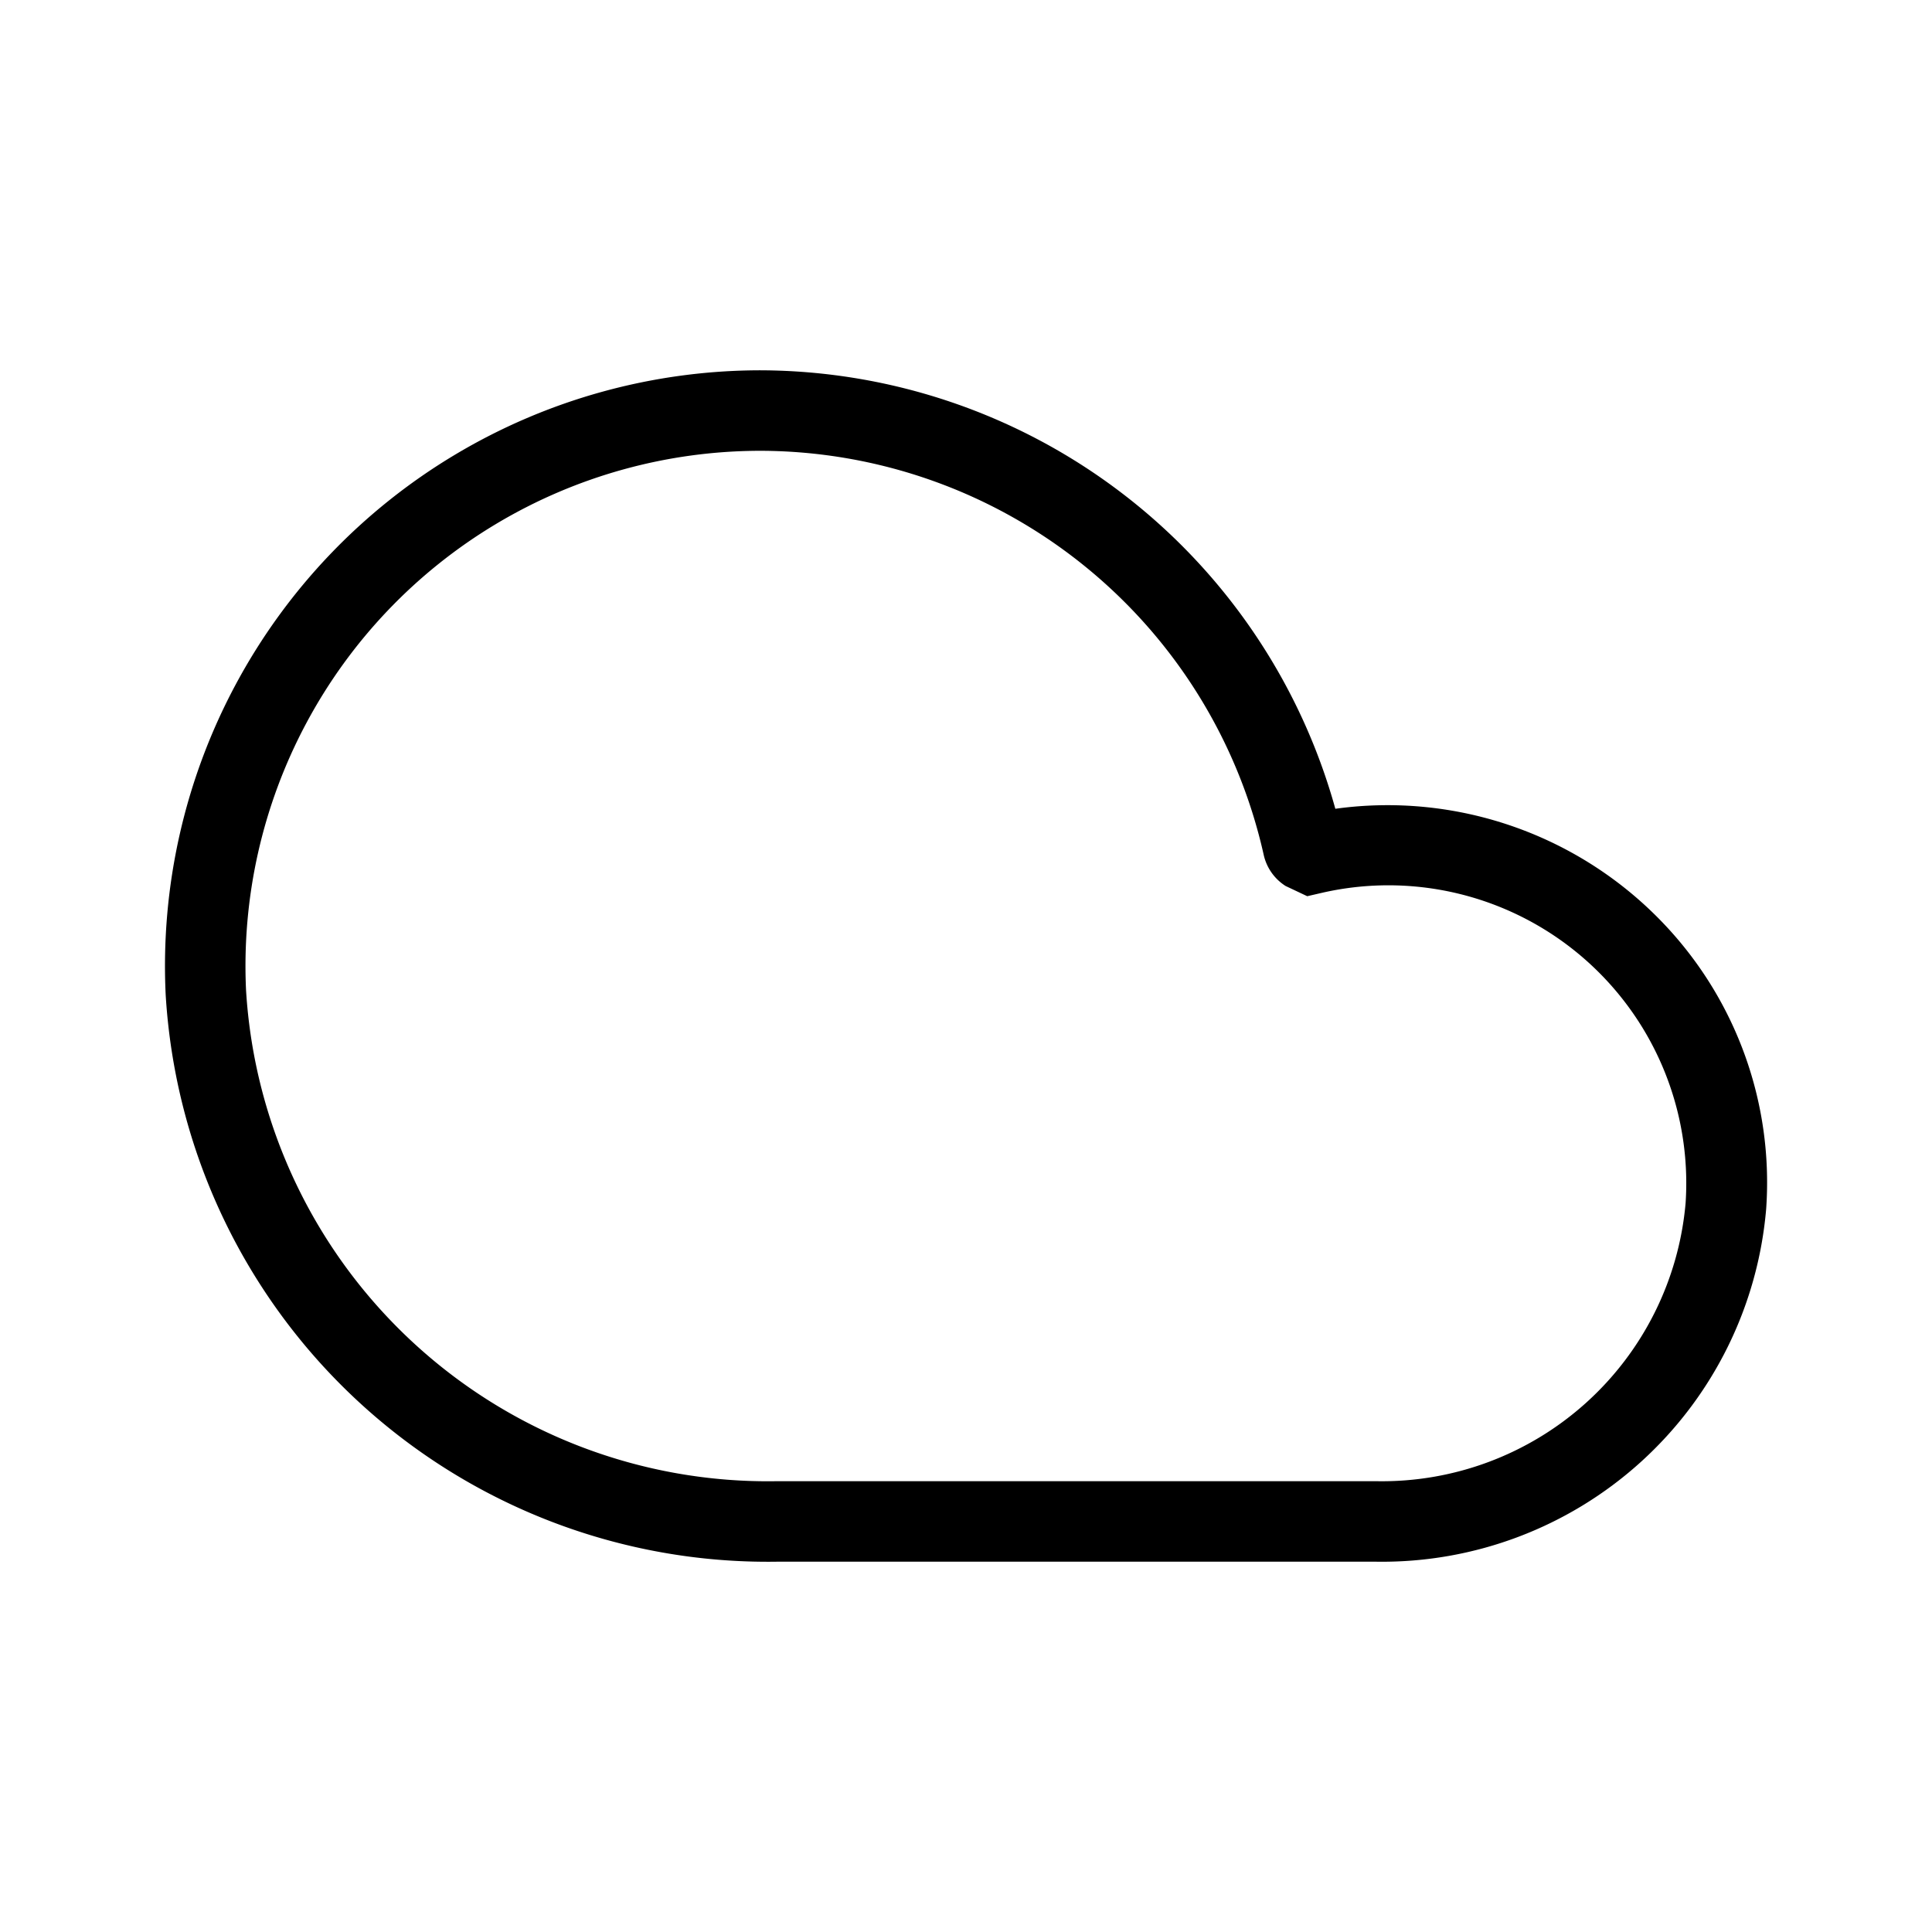
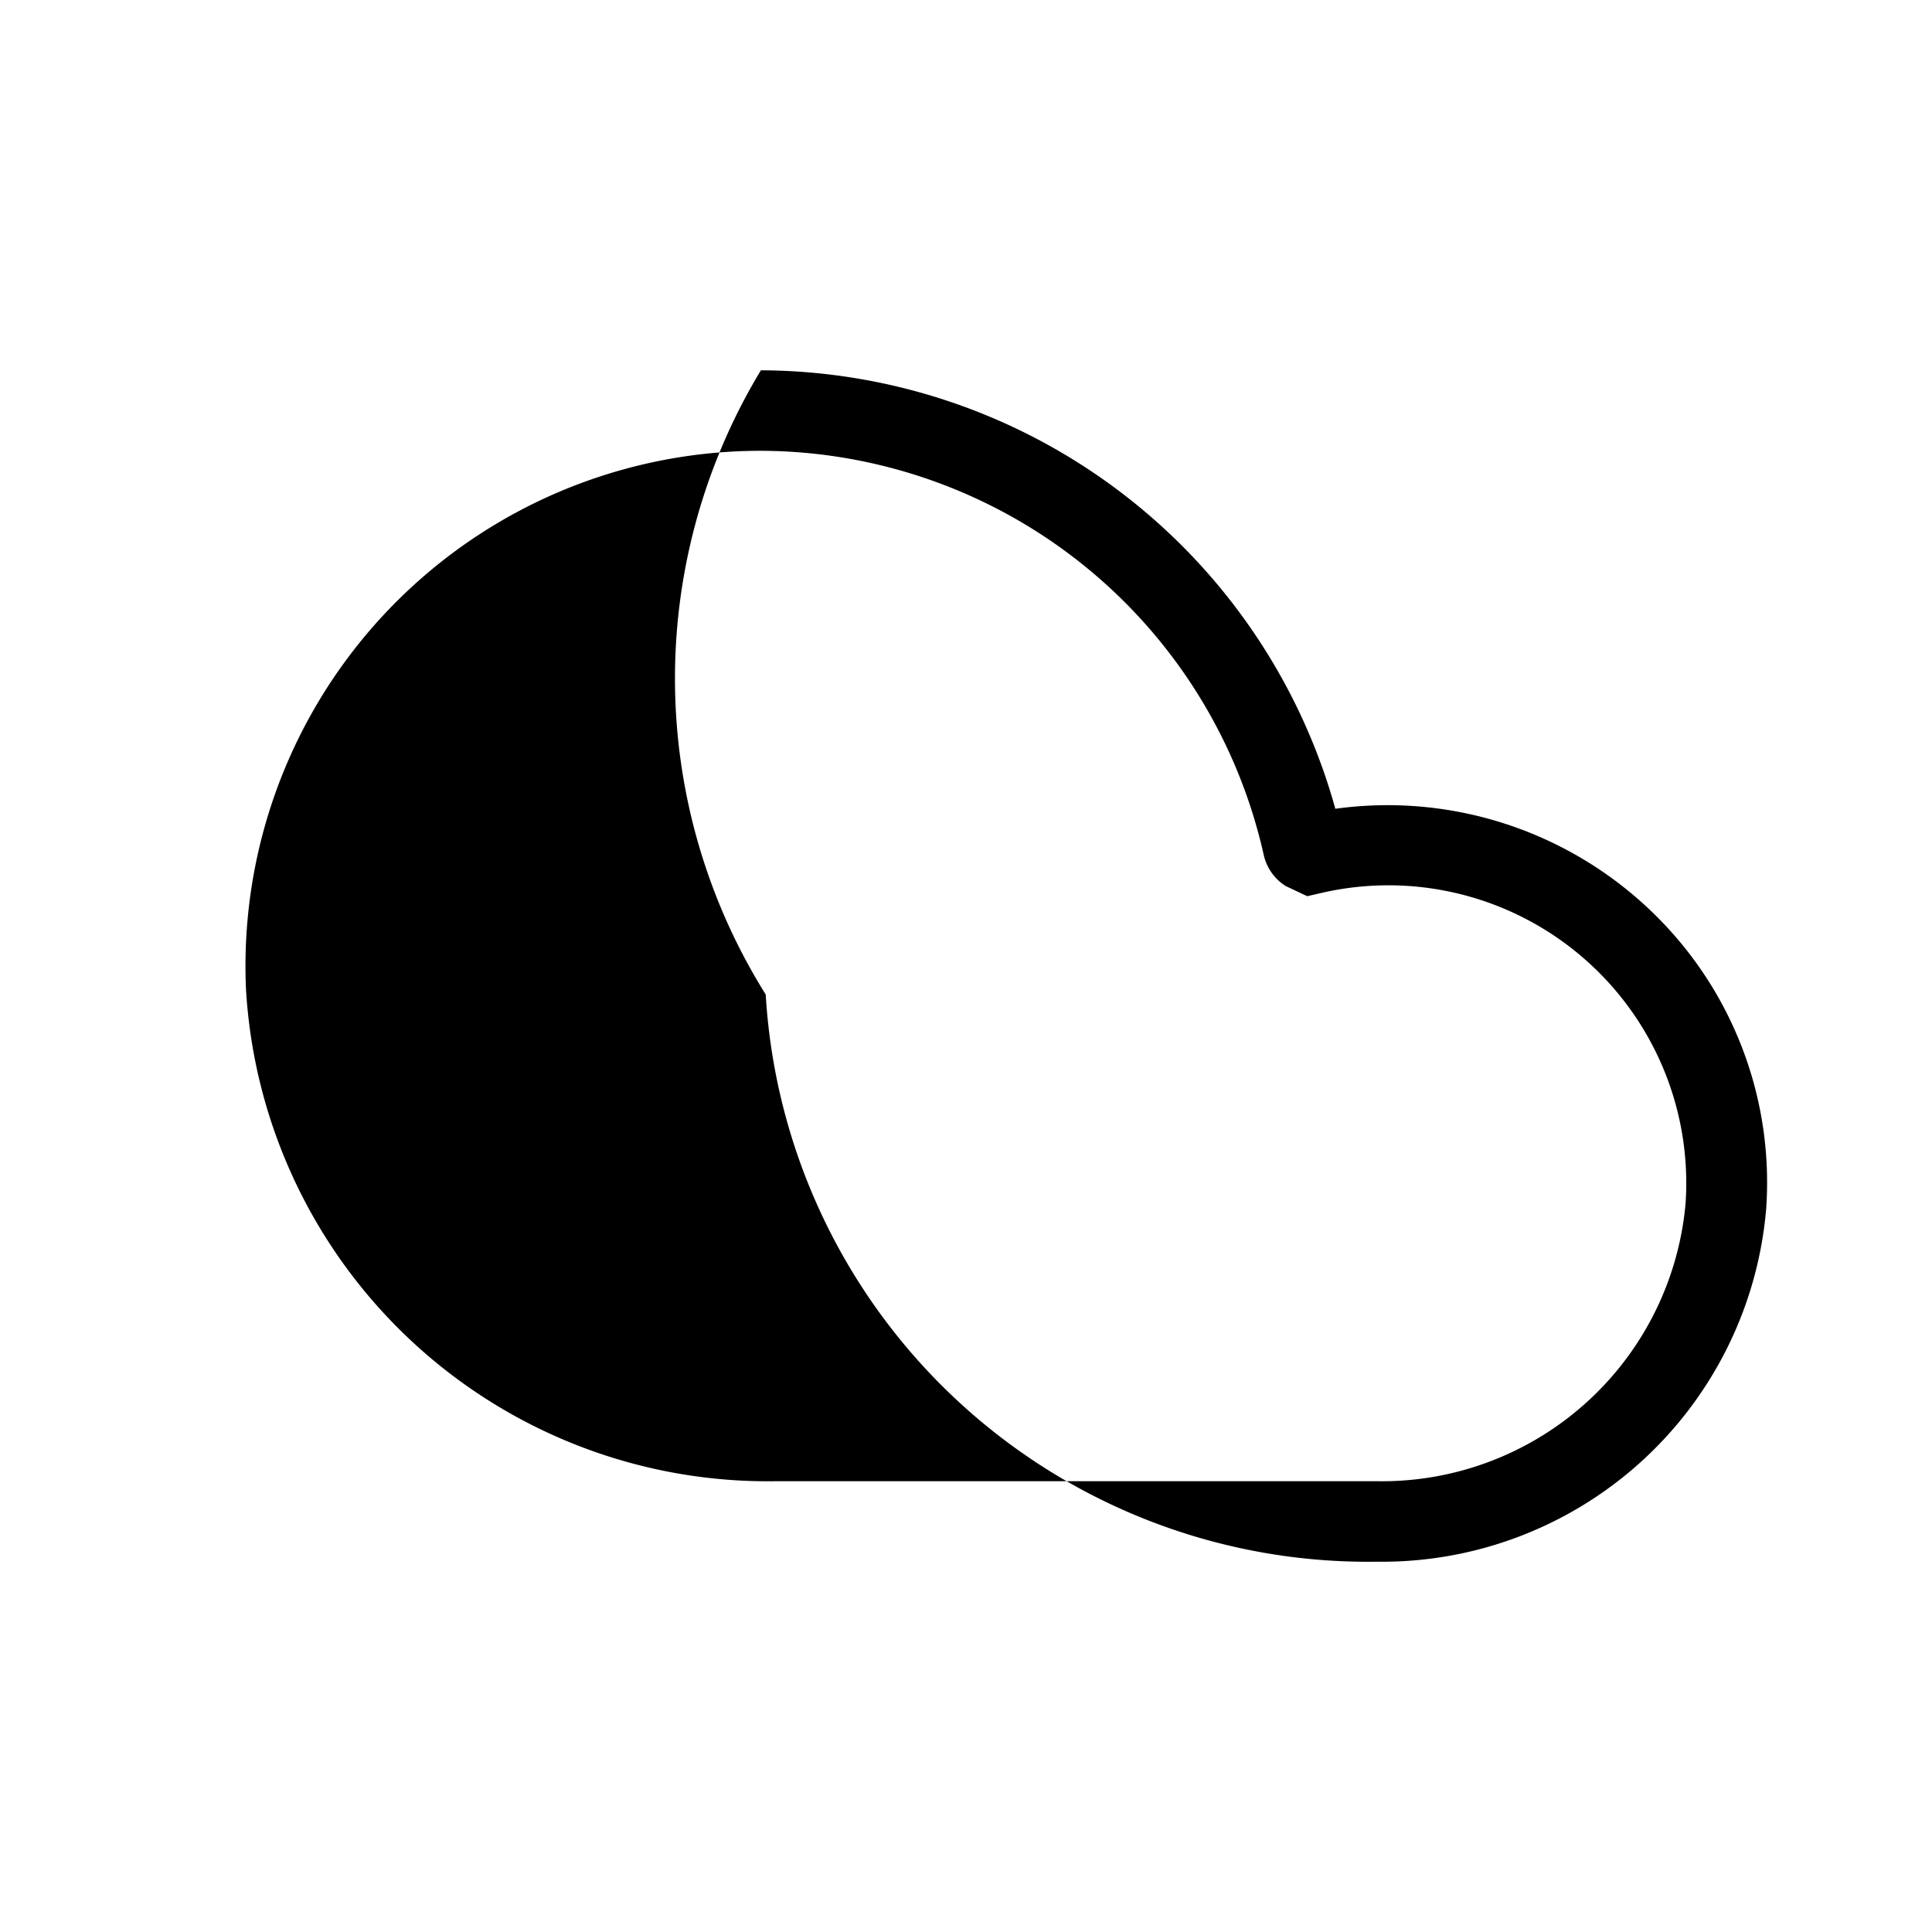
<svg xmlns="http://www.w3.org/2000/svg" fill="#000000" width="800px" height="800px" viewBox="0 0 24 24">
  <g id="Cloud">
-     <path d="M17.1,19.4H9.646a7.492,7.492,0,0,1-7.588-7.046h0A7.4,7.4,0,0,1,9.452,4.6a7.434,7.434,0,0,1,7.136,5.447,4.731,4.731,0,0,1,4.092,1.441,4.664,4.664,0,0,1,1.26,3.529A4.789,4.789,0,0,1,17.1,19.4ZM3.057,12.309A6.493,6.493,0,0,0,9.646,18.4H17.1a3.787,3.787,0,0,0,3.839-3.453,3.7,3.7,0,0,0-4.5-3.86l-.2.046-.269-.127a.617.617,0,0,1-.273-.392A6.422,6.422,0,0,0,9.452,5.6a6.4,6.4,0,0,0-6.395,6.711Z" />
+     <path d="M17.1,19.4a7.492,7.492,0,0,1-7.588-7.046h0A7.4,7.4,0,0,1,9.452,4.6a7.434,7.434,0,0,1,7.136,5.447,4.731,4.731,0,0,1,4.092,1.441,4.664,4.664,0,0,1,1.26,3.529A4.789,4.789,0,0,1,17.1,19.4ZM3.057,12.309A6.493,6.493,0,0,0,9.646,18.4H17.1a3.787,3.787,0,0,0,3.839-3.453,3.7,3.7,0,0,0-4.5-3.86l-.2.046-.269-.127a.617.617,0,0,1-.273-.392A6.422,6.422,0,0,0,9.452,5.6a6.4,6.4,0,0,0-6.395,6.711Z" />
  </g>
</svg>